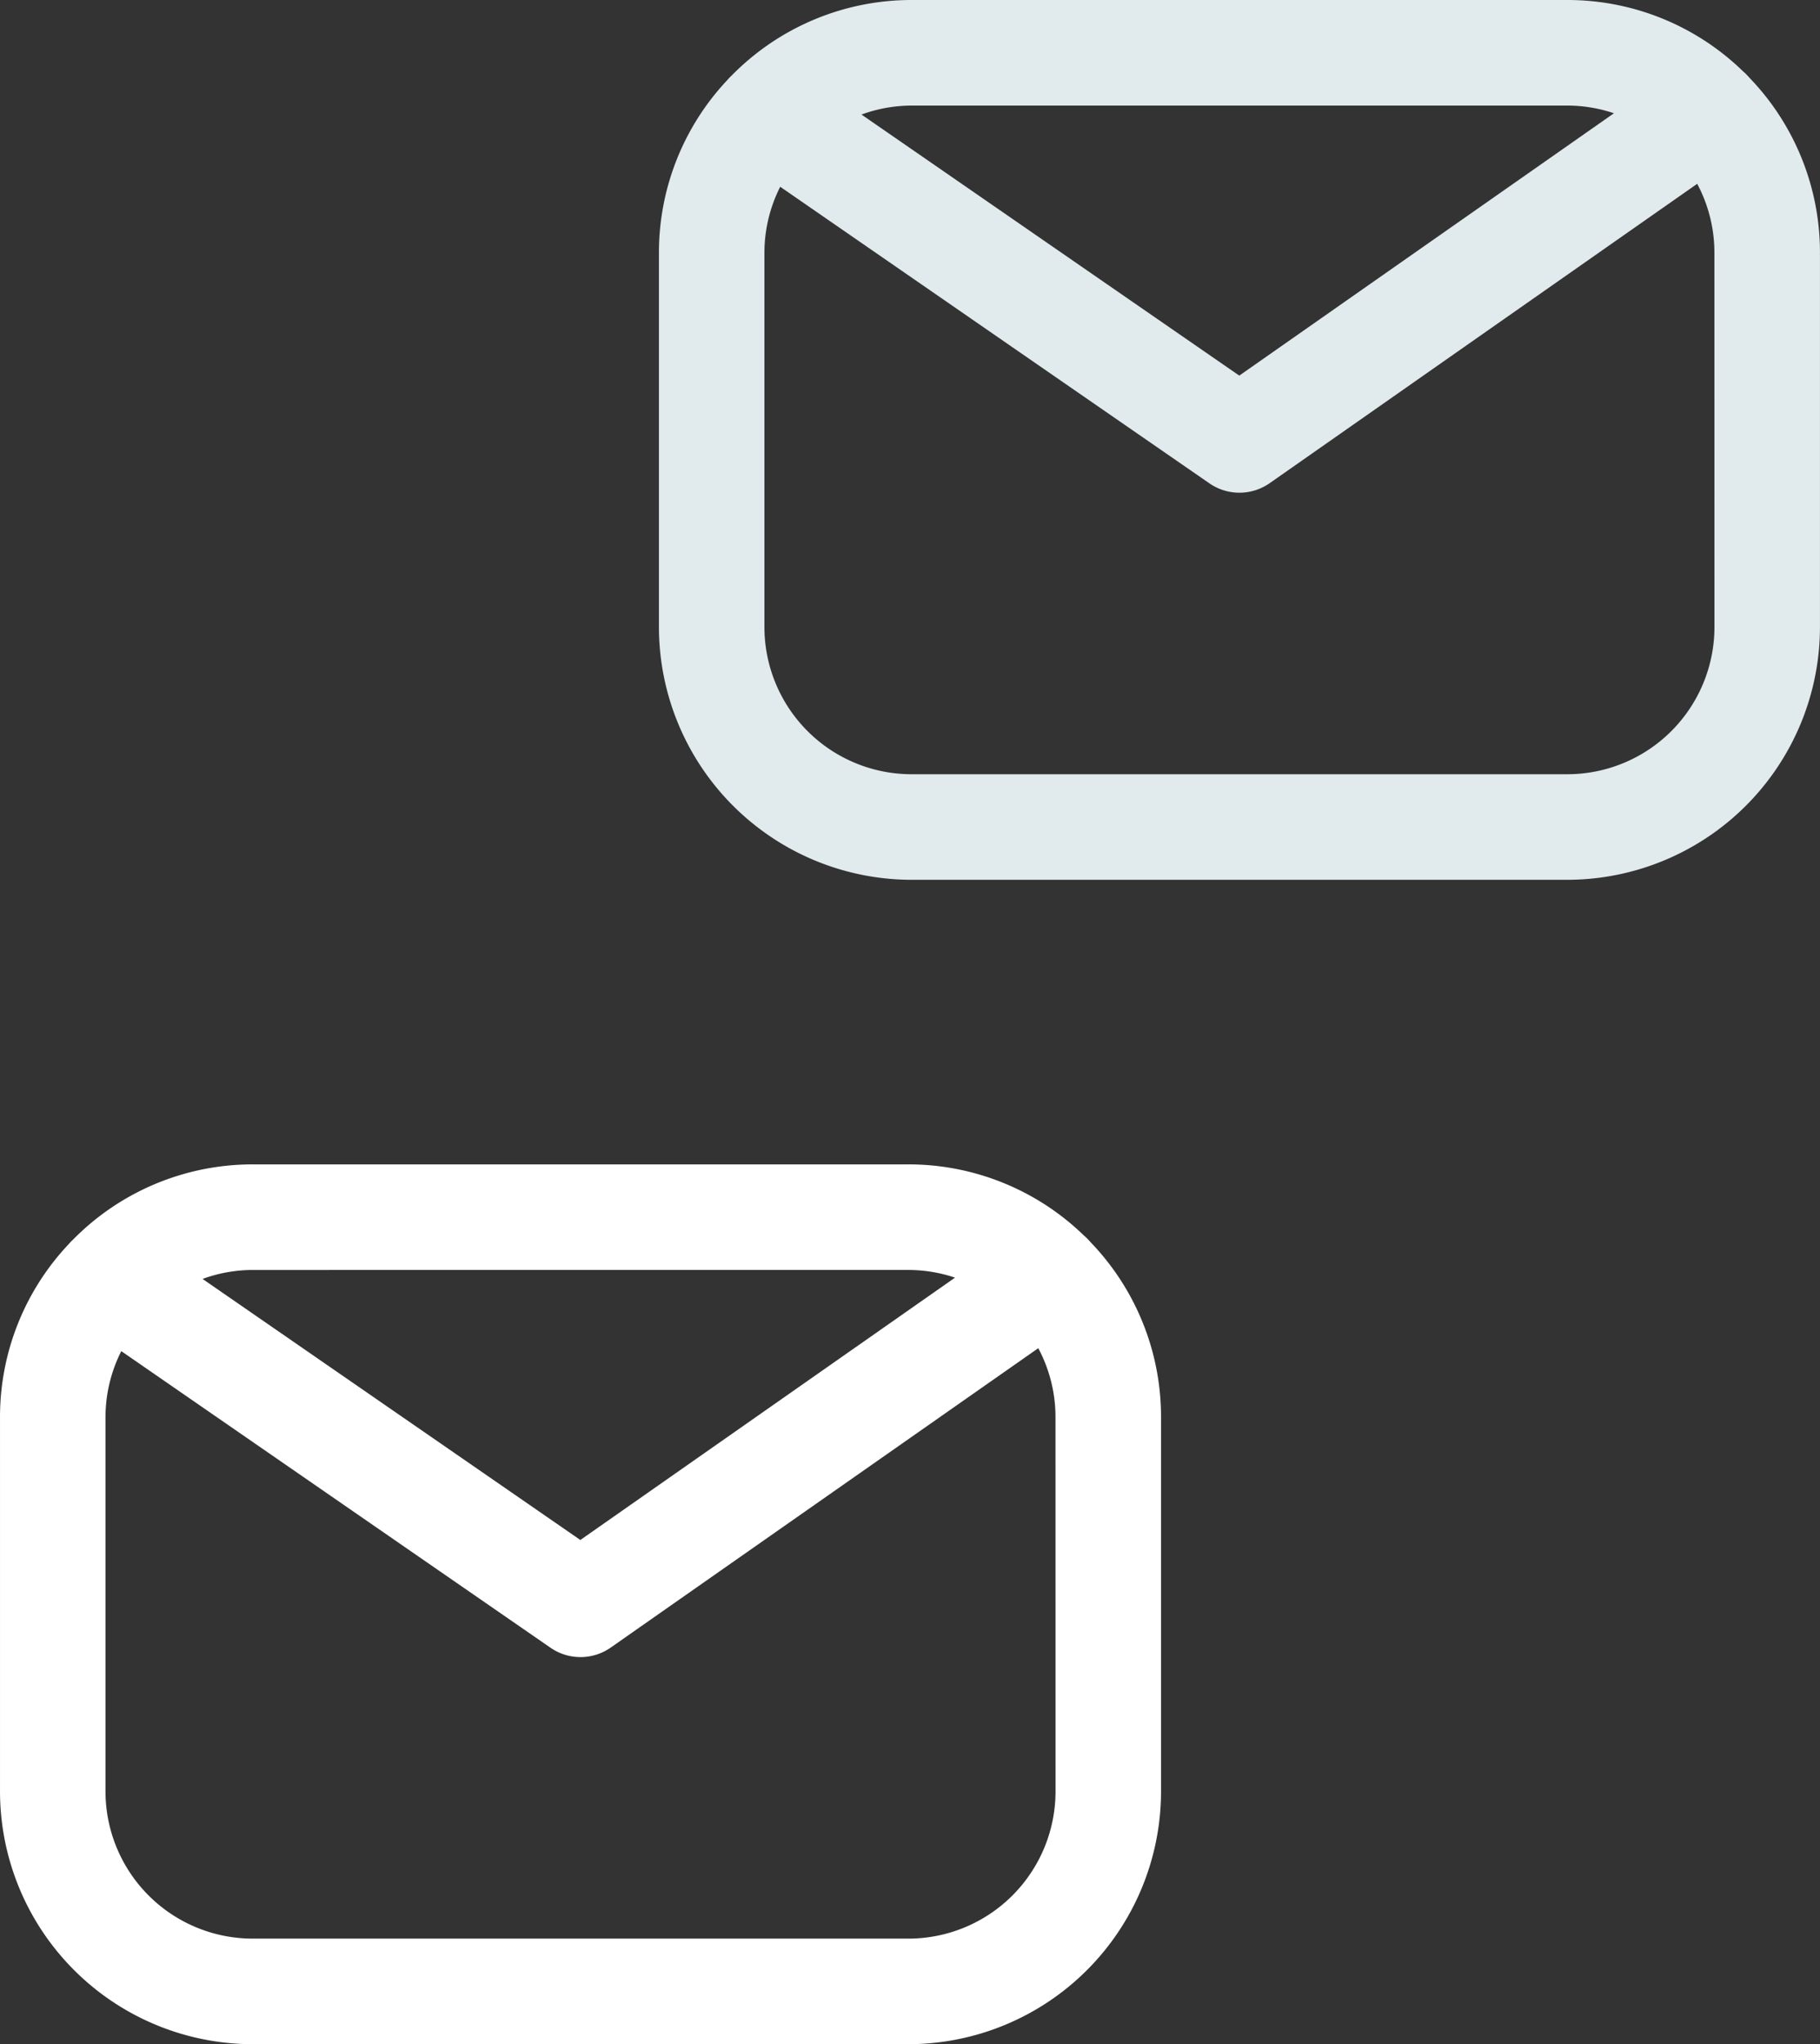
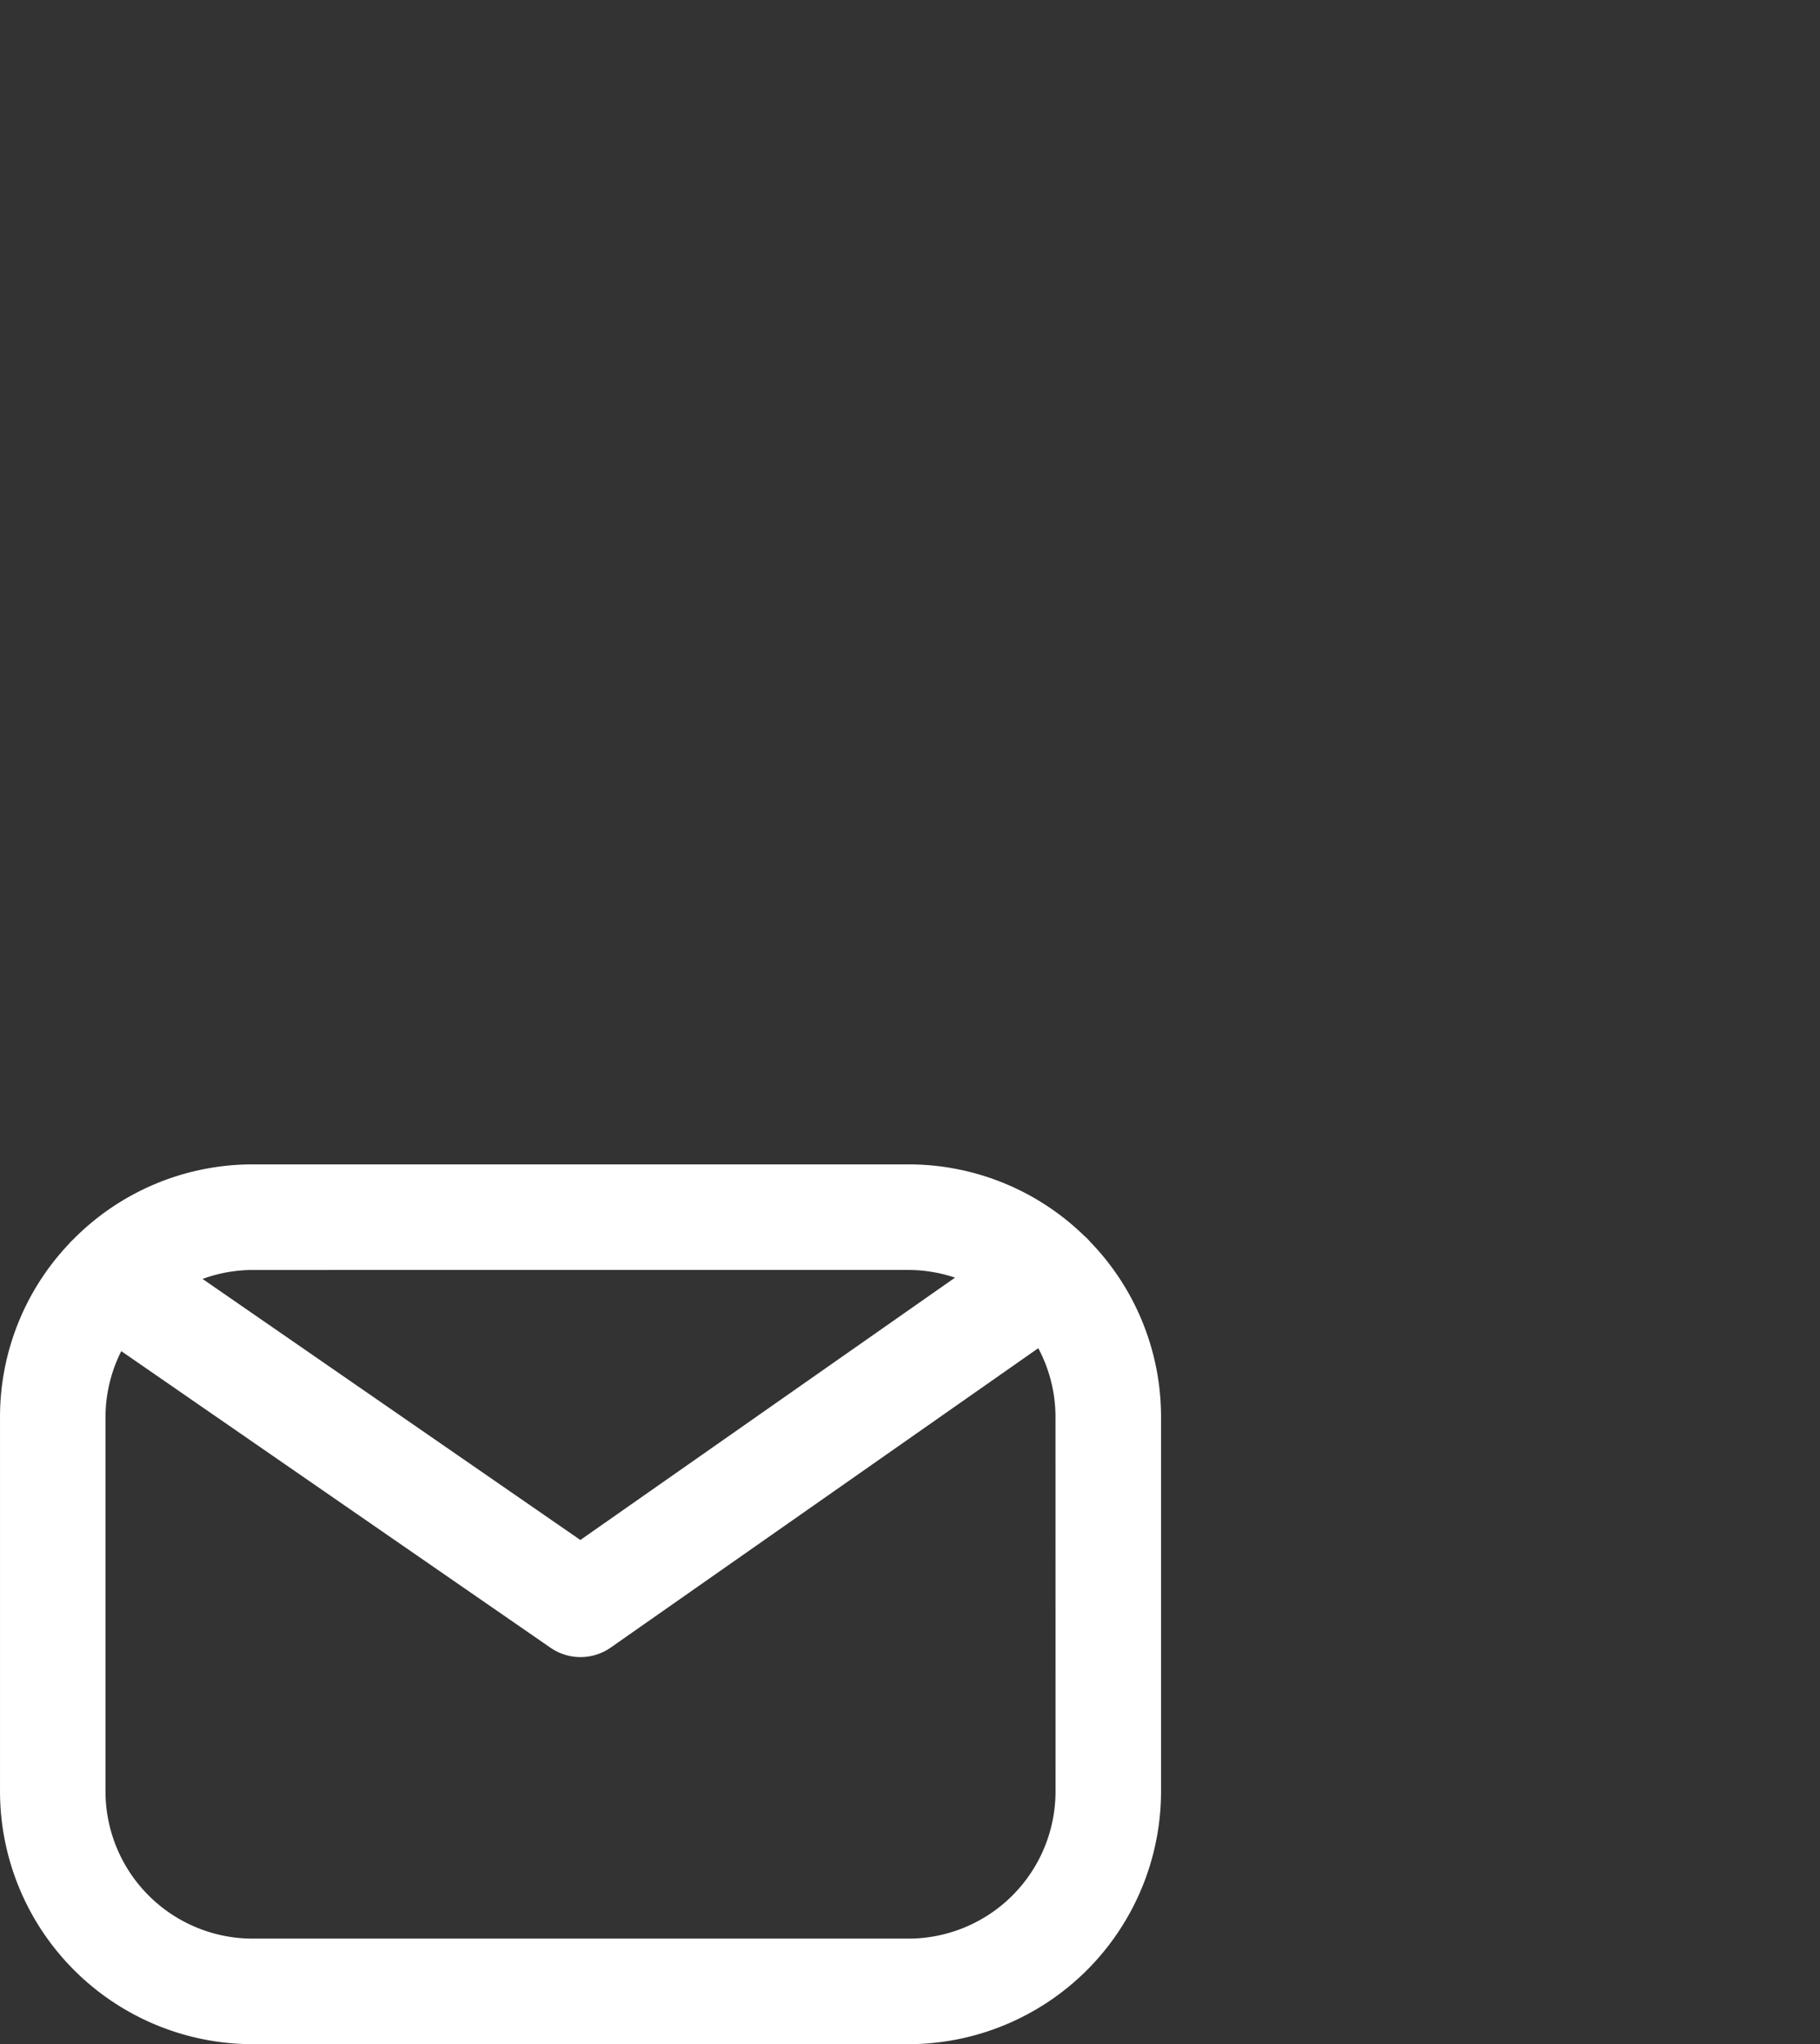
<svg xmlns="http://www.w3.org/2000/svg" width="165.725" height="186.095" viewBox="0 0 165.725 186.095">
  <rect x="0" y="0" width="165.725" height="186.095" fill="#333333" stroke="none" />
  <defs>
    <style>.a{fill:#fff;}.b{fill:#e1eaed;}</style>
  </defs>
  <g transform="translate(-135 -384)">
    <path class="a" d="M826.562,343.89a4.806,4.806,0,0,0-.565-.567,22.921,22.921,0,0,0-15.98-6.48H750.3a22.931,22.931,0,0,0-16.366,6.859,4.77,4.77,0,0,0-.4.415,22.913,22.913,0,0,0-6.24,15.728v34.091a23.028,23.028,0,0,0,23,23h59.721a23.028,23.028,0,0,0,23-23V359.845A22.916,22.916,0,0,0,826.562,343.89Zm-16.545,2.564a13.323,13.323,0,0,1,4.238.7l-34.116,23.883-34.4-23.766a13.293,13.293,0,0,1,4.557-.816Zm13.39,47.481a13.406,13.406,0,0,1-13.39,13.391H750.3A13.406,13.406,0,0,1,736.9,393.936V359.845a13.3,13.3,0,0,1,1.438-6l39.082,27a4.805,4.805,0,0,0,5.488-.017l38.928-27.252a13.307,13.307,0,0,1,1.567,6.27Z" transform="translate(-592.293 153.157)" />
-     <path class="b" d="M826.562,343.89a4.806,4.806,0,0,0-.565-.567,22.921,22.921,0,0,0-15.98-6.48H750.3a22.931,22.931,0,0,0-16.366,6.859,4.77,4.77,0,0,0-.4.415,22.913,22.913,0,0,0-6.24,15.728v34.091a23.028,23.028,0,0,0,23,23h59.721a23.028,23.028,0,0,0,23-23V359.845A22.916,22.916,0,0,0,826.562,343.89Zm-16.545,2.564a13.323,13.323,0,0,1,4.238.7l-34.116,23.883-34.4-23.766a13.293,13.293,0,0,1,4.557-.816Zm13.39,47.481a13.406,13.406,0,0,1-13.39,13.391H750.3A13.406,13.406,0,0,1,736.9,393.936V359.845a13.3,13.3,0,0,1,1.438-6l39.082,27a4.805,4.805,0,0,0,5.488-.017l38.928-27.252a13.307,13.307,0,0,1,1.567,6.27Z" transform="translate(-532.293 47.157)" />
  </g>
</svg>